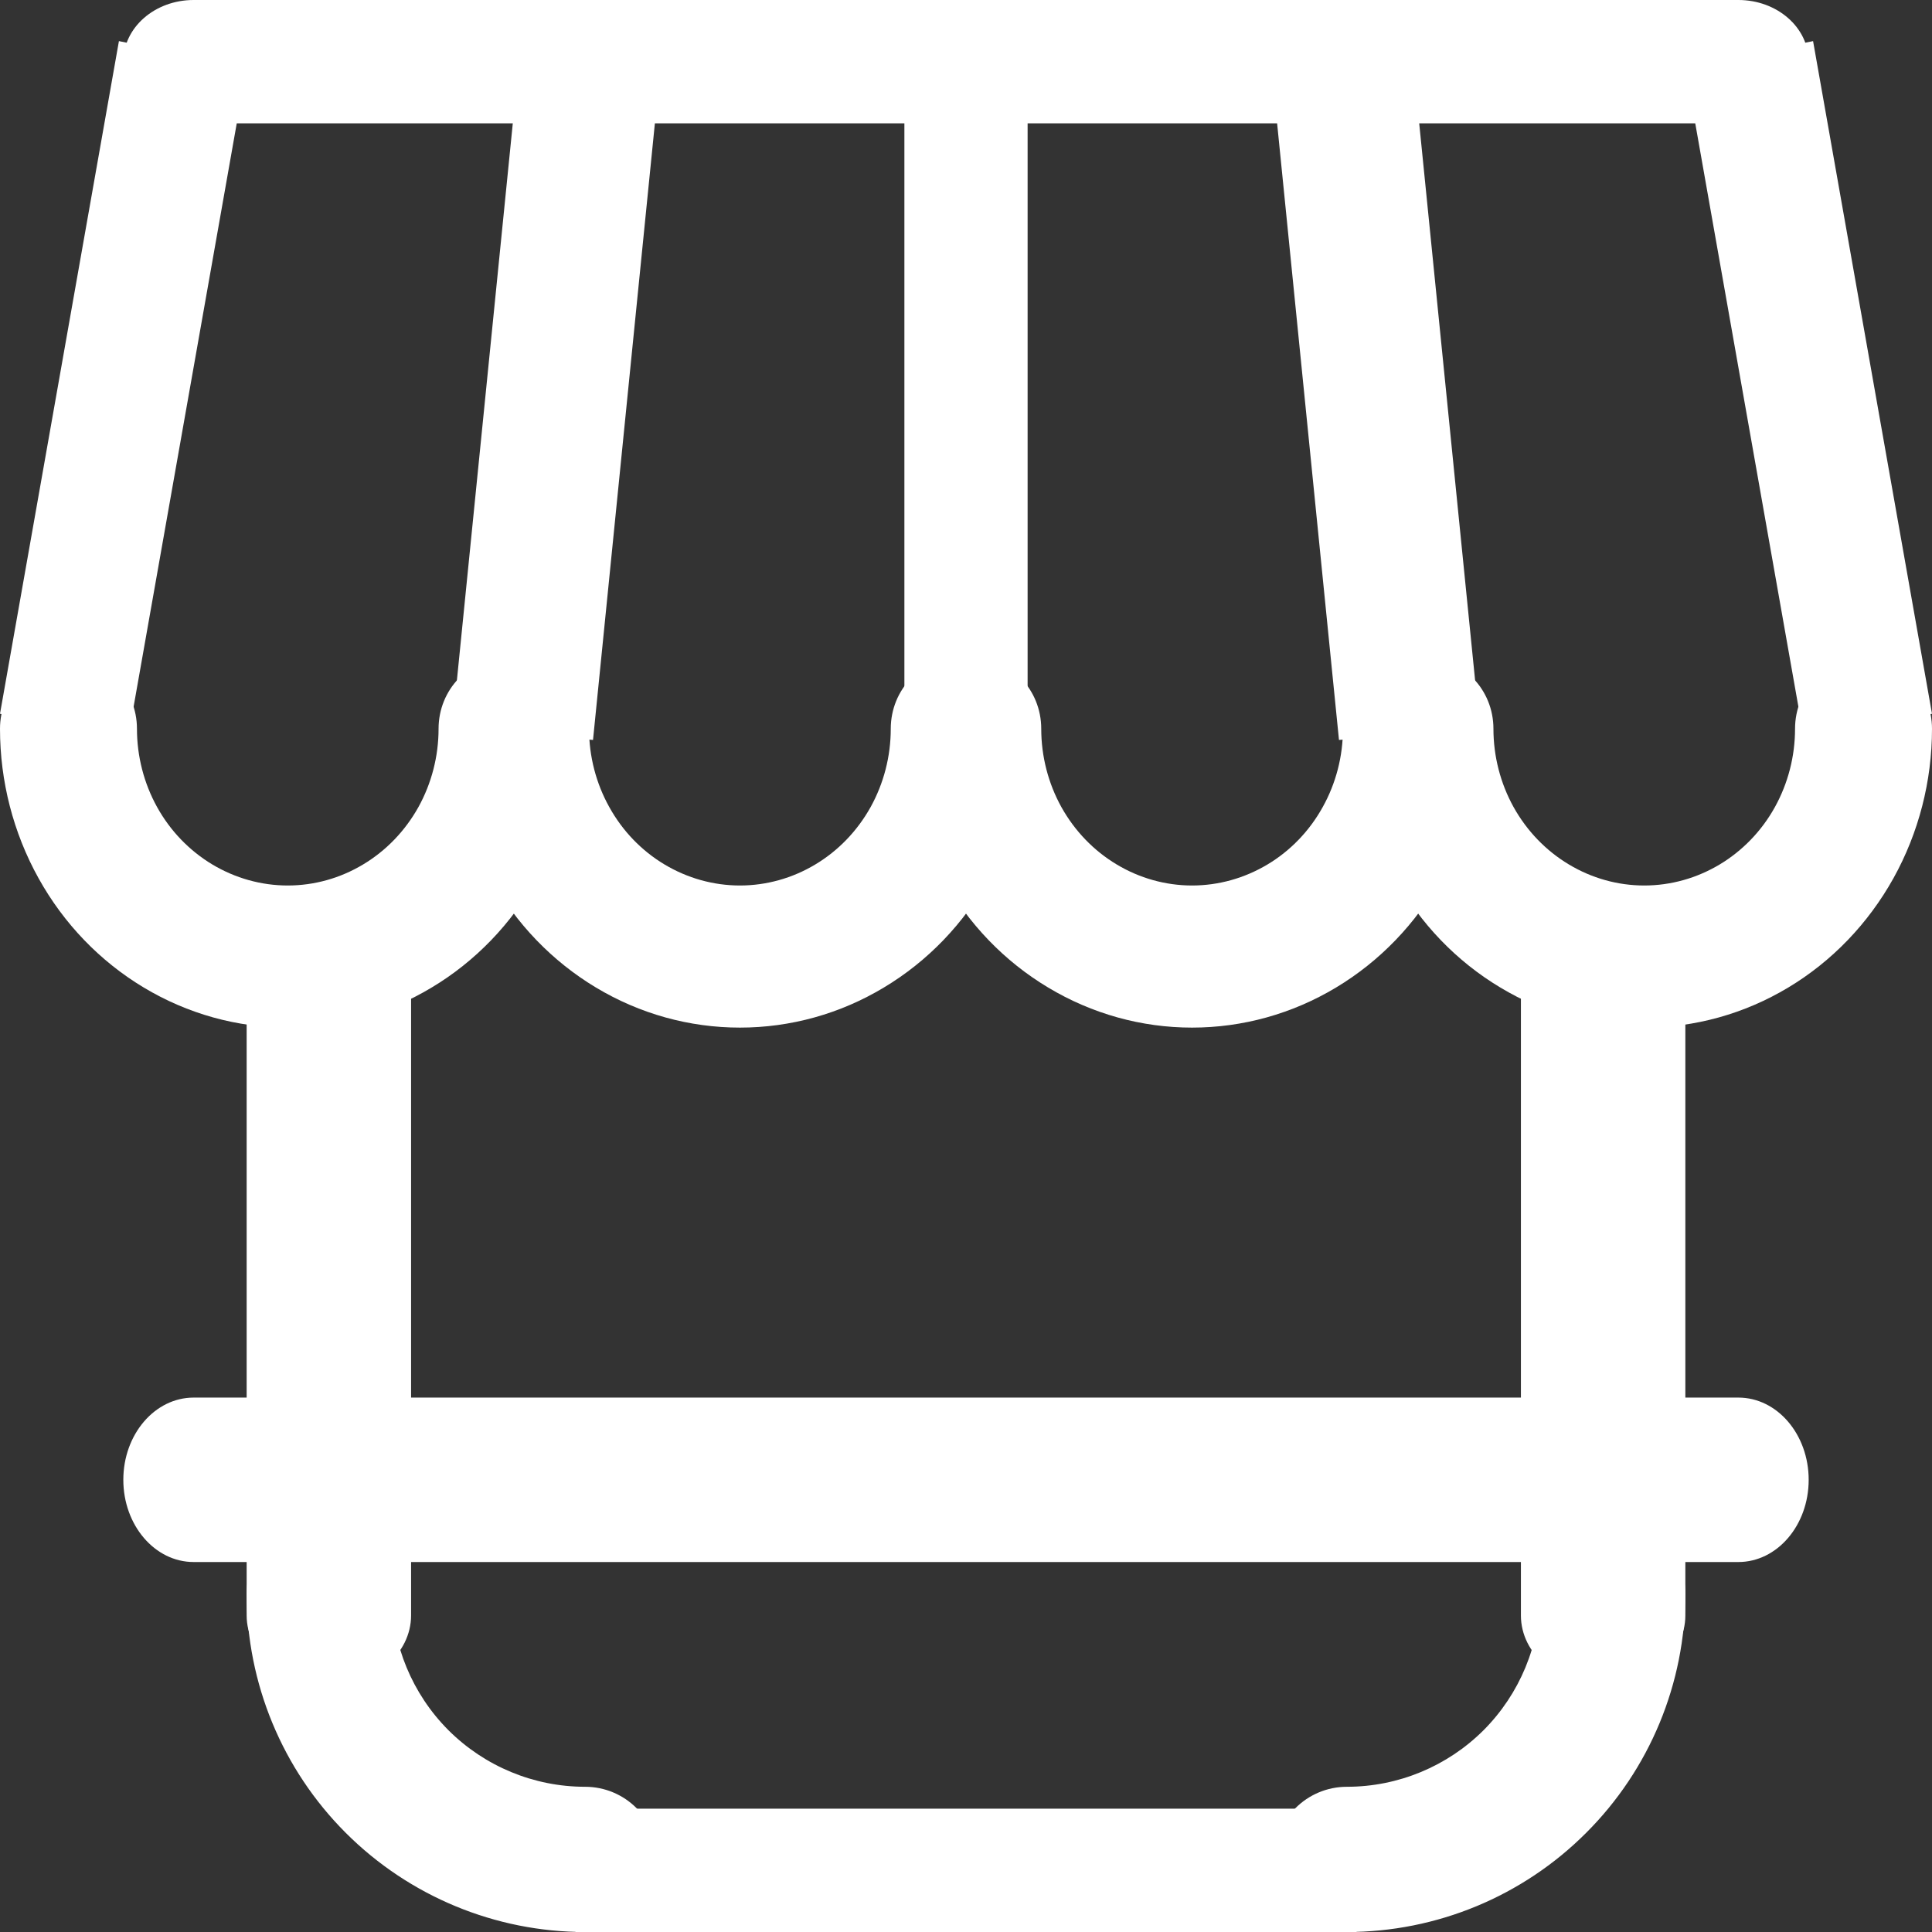
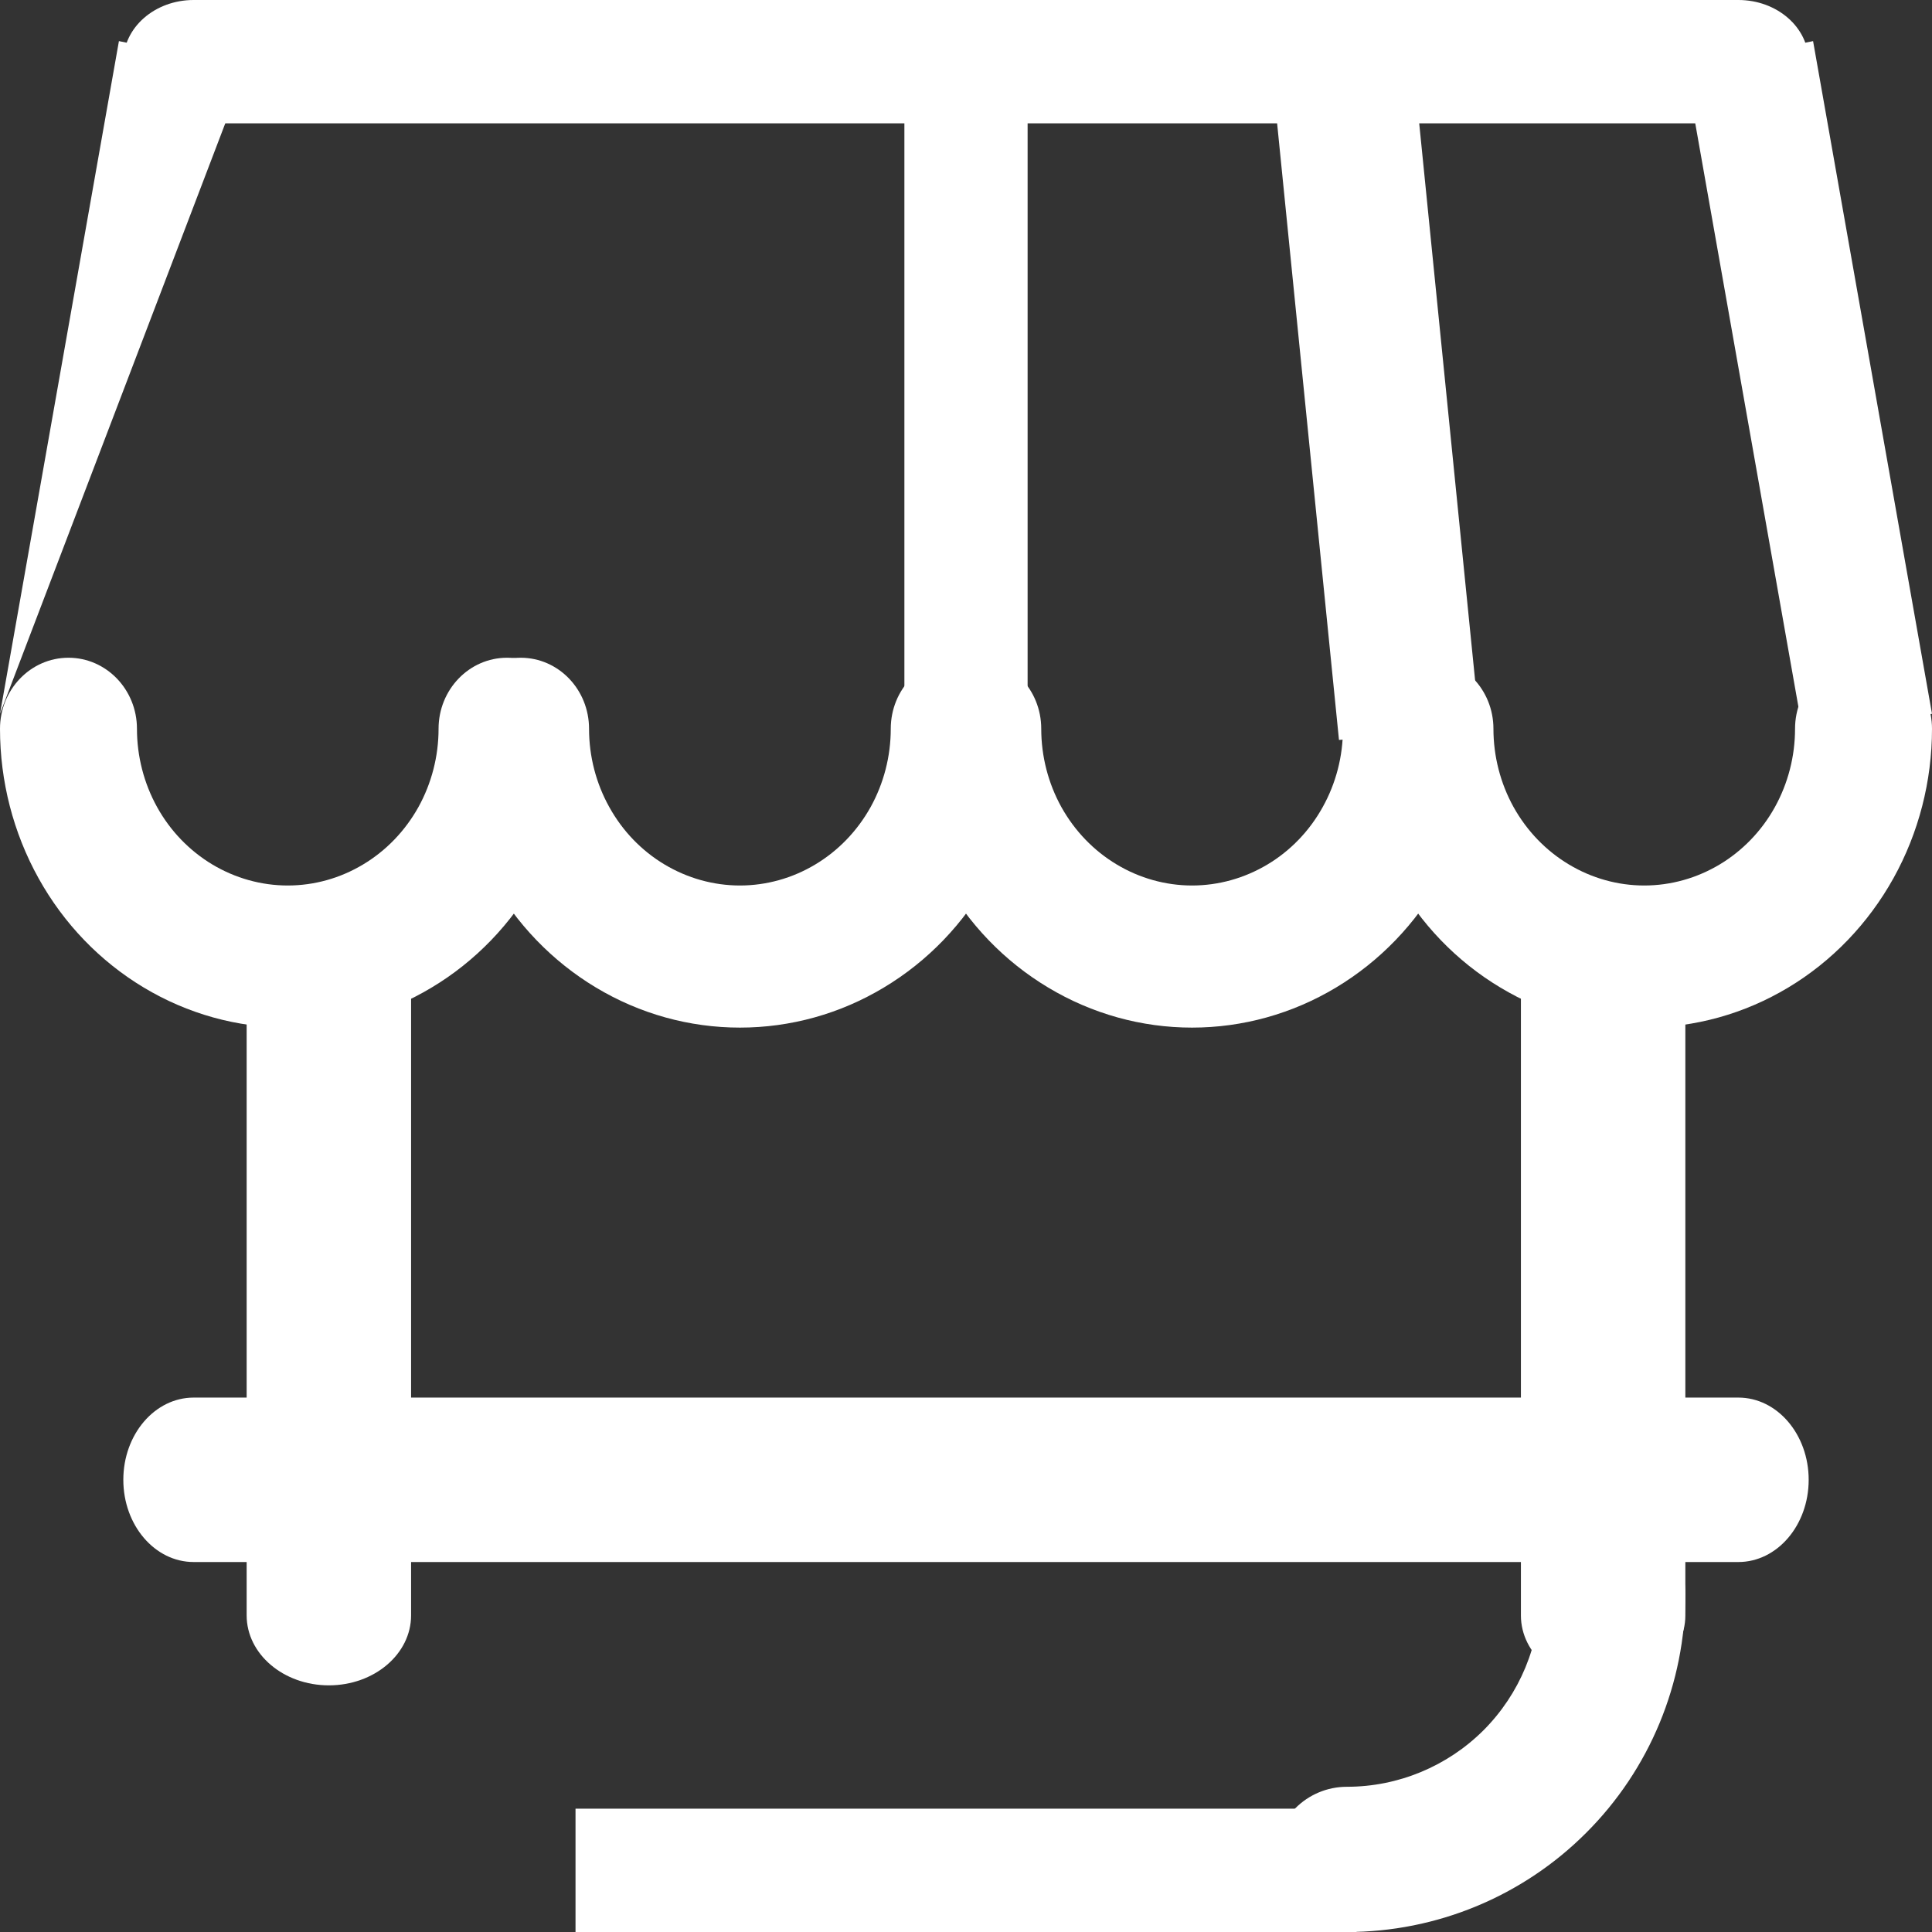
<svg xmlns="http://www.w3.org/2000/svg" width="18" height="18" viewBox="0 0 18 18" fill="none">
  <rect x="0" y="0" width="18" height="18" fill="#333333" stroke="none" />
  <path fill-rule="evenodd" clip-rule="evenodd" d="M3.064 8.426C3.487 8.426 3.83 8.718 3.83 9.078V15.05C3.83 15.41 3.487 15.702 3.064 15.702C2.641 15.702 2.298 15.41 2.298 15.05V9.078C2.298 8.718 2.641 8.426 3.064 8.426Z" fill="white" />
  <path fill-rule="evenodd" clip-rule="evenodd" d="M14.936 8.426C15.359 8.426 15.702 8.717 15.702 9.077V15.051C15.702 15.41 15.359 15.702 14.936 15.702C14.513 15.702 14.17 15.41 14.17 15.051V9.077C14.17 8.717 14.513 8.426 14.936 8.426Z" fill="white" />
  <path fill-rule="evenodd" clip-rule="evenodd" d="M1.149 0.574C1.149 0.257 1.442 0 1.804 0H16.196C16.558 0 16.851 0.257 16.851 0.574C16.851 0.892 16.558 1.149 16.196 1.149H1.804C1.442 1.149 1.149 0.892 1.149 0.574Z" fill="white" />
  <path fill-rule="evenodd" clip-rule="evenodd" d="M9.063 6.128C9.416 6.128 9.701 6.424 9.701 6.79C9.701 7.046 9.766 7.298 9.889 7.52C10.013 7.742 10.19 7.926 10.404 8.054C10.617 8.182 10.86 8.25 11.106 8.25C11.353 8.25 11.595 8.182 11.809 8.054C12.023 7.926 12.2 7.742 12.323 7.52C12.447 7.298 12.512 7.046 12.512 6.79C12.512 6.424 12.797 6.128 13.149 6.128C13.502 6.128 13.787 6.424 13.787 6.79C13.787 7.279 13.663 7.759 13.428 8.182C13.193 8.606 12.854 8.957 12.447 9.201C12.039 9.446 11.577 9.574 11.106 9.574C10.636 9.574 10.174 9.446 9.766 9.201C9.358 8.957 9.02 8.606 8.785 8.182C8.549 7.759 8.426 7.279 8.426 6.79C8.426 6.424 8.711 6.128 9.063 6.128Z" fill="white" />
  <path fill-rule="evenodd" clip-rule="evenodd" d="M13.276 6.128C13.628 6.128 13.914 6.424 13.914 6.79C13.914 7.046 13.979 7.298 14.102 7.52C14.226 7.742 14.403 7.926 14.617 8.054C14.83 8.182 15.072 8.25 15.319 8.25C15.566 8.25 15.808 8.182 16.022 8.054C16.235 7.926 16.413 7.742 16.536 7.52C16.659 7.298 16.724 7.046 16.724 6.79C16.724 6.424 17.01 6.128 17.362 6.128C17.714 6.128 18 6.424 18 6.79C18 7.279 17.876 7.759 17.641 8.182C17.405 8.606 17.067 8.957 16.66 9.201C16.252 9.446 15.79 9.574 15.319 9.574C14.849 9.574 14.386 9.446 13.979 9.201C13.571 8.957 13.233 8.606 12.998 8.182C12.762 7.759 12.638 7.279 12.638 6.79C12.638 6.424 12.924 6.128 13.276 6.128Z" fill="white" />
  <path fill-rule="evenodd" clip-rule="evenodd" d="M0.638 6.128C0.99 6.128 1.276 6.424 1.276 6.79C1.276 7.046 1.341 7.298 1.464 7.52C1.587 7.742 1.765 7.926 1.978 8.054C2.192 8.182 2.434 8.25 2.681 8.25C2.928 8.25 3.17 8.182 3.383 8.054C3.597 7.926 3.774 7.742 3.898 7.52C4.021 7.298 4.086 7.046 4.086 6.79C4.086 6.424 4.372 6.128 4.724 6.128C5.076 6.128 5.362 6.424 5.362 6.79C5.362 7.279 5.238 7.759 5.003 8.182C4.767 8.606 4.429 8.957 4.021 9.201C3.614 9.446 3.151 9.574 2.681 9.574C2.21 9.574 1.748 9.446 1.34 9.201C0.933 8.957 0.594 8.606 0.359 8.182C0.124 7.759 0 7.279 0 6.79C0 6.424 0.286 6.128 0.638 6.128Z" fill="white" />
  <path fill-rule="evenodd" clip-rule="evenodd" d="M4.851 6.128C5.203 6.128 5.488 6.424 5.488 6.79C5.488 7.046 5.553 7.298 5.677 7.52C5.8 7.742 5.977 7.926 6.191 8.054C6.405 8.182 6.647 8.25 6.894 8.25C7.14 8.25 7.383 8.182 7.596 8.054C7.81 7.926 7.987 7.742 8.111 7.52C8.234 7.298 8.299 7.046 8.299 6.79C8.299 6.424 8.584 6.128 8.937 6.128C9.289 6.128 9.574 6.424 9.574 6.79C9.574 7.279 9.451 7.759 9.215 8.182C8.98 8.606 8.642 8.957 8.234 9.201C7.827 9.446 7.364 9.574 6.894 9.574C6.423 9.574 5.961 9.446 5.553 9.201C5.146 8.957 4.807 8.606 4.572 8.182C4.337 7.759 4.213 7.279 4.213 6.79C4.213 6.424 4.498 6.128 4.851 6.128Z" fill="white" />
-   <path fill-rule="evenodd" clip-rule="evenodd" d="M2.298 0.627L1.19 6.894L0 6.65L1.108 0.383L2.298 0.627Z" fill="white" />
+   <path fill-rule="evenodd" clip-rule="evenodd" d="M2.298 0.627L0 6.65L1.108 0.383L2.298 0.627Z" fill="white" />
  <path fill-rule="evenodd" clip-rule="evenodd" d="M16.81 6.894L15.702 0.627L16.892 0.383L18 6.65L16.81 6.894Z" fill="white" />
  <path fill-rule="evenodd" clip-rule="evenodd" d="M13.184 0.766L13.787 6.775L12.475 6.894L11.872 0.884L13.184 0.766Z" fill="white" />
-   <path fill-rule="evenodd" clip-rule="evenodd" d="M6.128 0.884L5.525 6.894L4.213 6.775L4.816 0.766L6.128 0.884Z" fill="white" />
  <path fill-rule="evenodd" clip-rule="evenodd" d="M9.574 0.766V6.894H8.426V0.766H9.574Z" fill="white" />
  <path fill-rule="evenodd" clip-rule="evenodd" d="M1.149 13.787C1.149 13.364 1.442 13.021 1.804 13.021H16.196C16.558 13.021 16.851 13.364 16.851 13.787C16.851 14.21 16.558 14.553 16.196 14.553H1.804C1.442 14.553 1.149 14.21 1.149 13.787Z" fill="white" />
  <path fill-rule="evenodd" clip-rule="evenodd" d="M12.638 18H5.362V16.851H12.638V18Z" fill="white" />
  <path fill-rule="evenodd" clip-rule="evenodd" d="M15.025 14.17C15.399 14.17 15.702 14.473 15.702 14.847C15.702 15.683 15.37 16.485 14.778 17.076C14.187 17.668 13.385 18 12.549 18C12.175 18 11.872 17.697 11.872 17.323C11.872 16.95 12.175 16.647 12.549 16.647C13.026 16.647 13.484 16.457 13.822 16.12C14.159 15.782 14.349 15.324 14.349 14.847C14.349 14.473 14.652 14.17 15.025 14.17Z" fill="white" />
-   <path fill-rule="evenodd" clip-rule="evenodd" d="M2.974 14.17C2.601 14.17 2.298 14.473 2.298 14.847C2.298 15.683 2.63 16.485 3.221 17.076C3.813 17.668 4.615 18 5.451 18C5.825 18 6.128 17.697 6.128 17.323C6.128 16.95 5.825 16.647 5.451 16.647C4.974 16.647 4.516 16.457 4.178 16.12C3.841 15.782 3.651 15.324 3.651 14.847C3.651 14.473 3.348 14.17 2.974 14.17Z" fill="white" />
</svg>